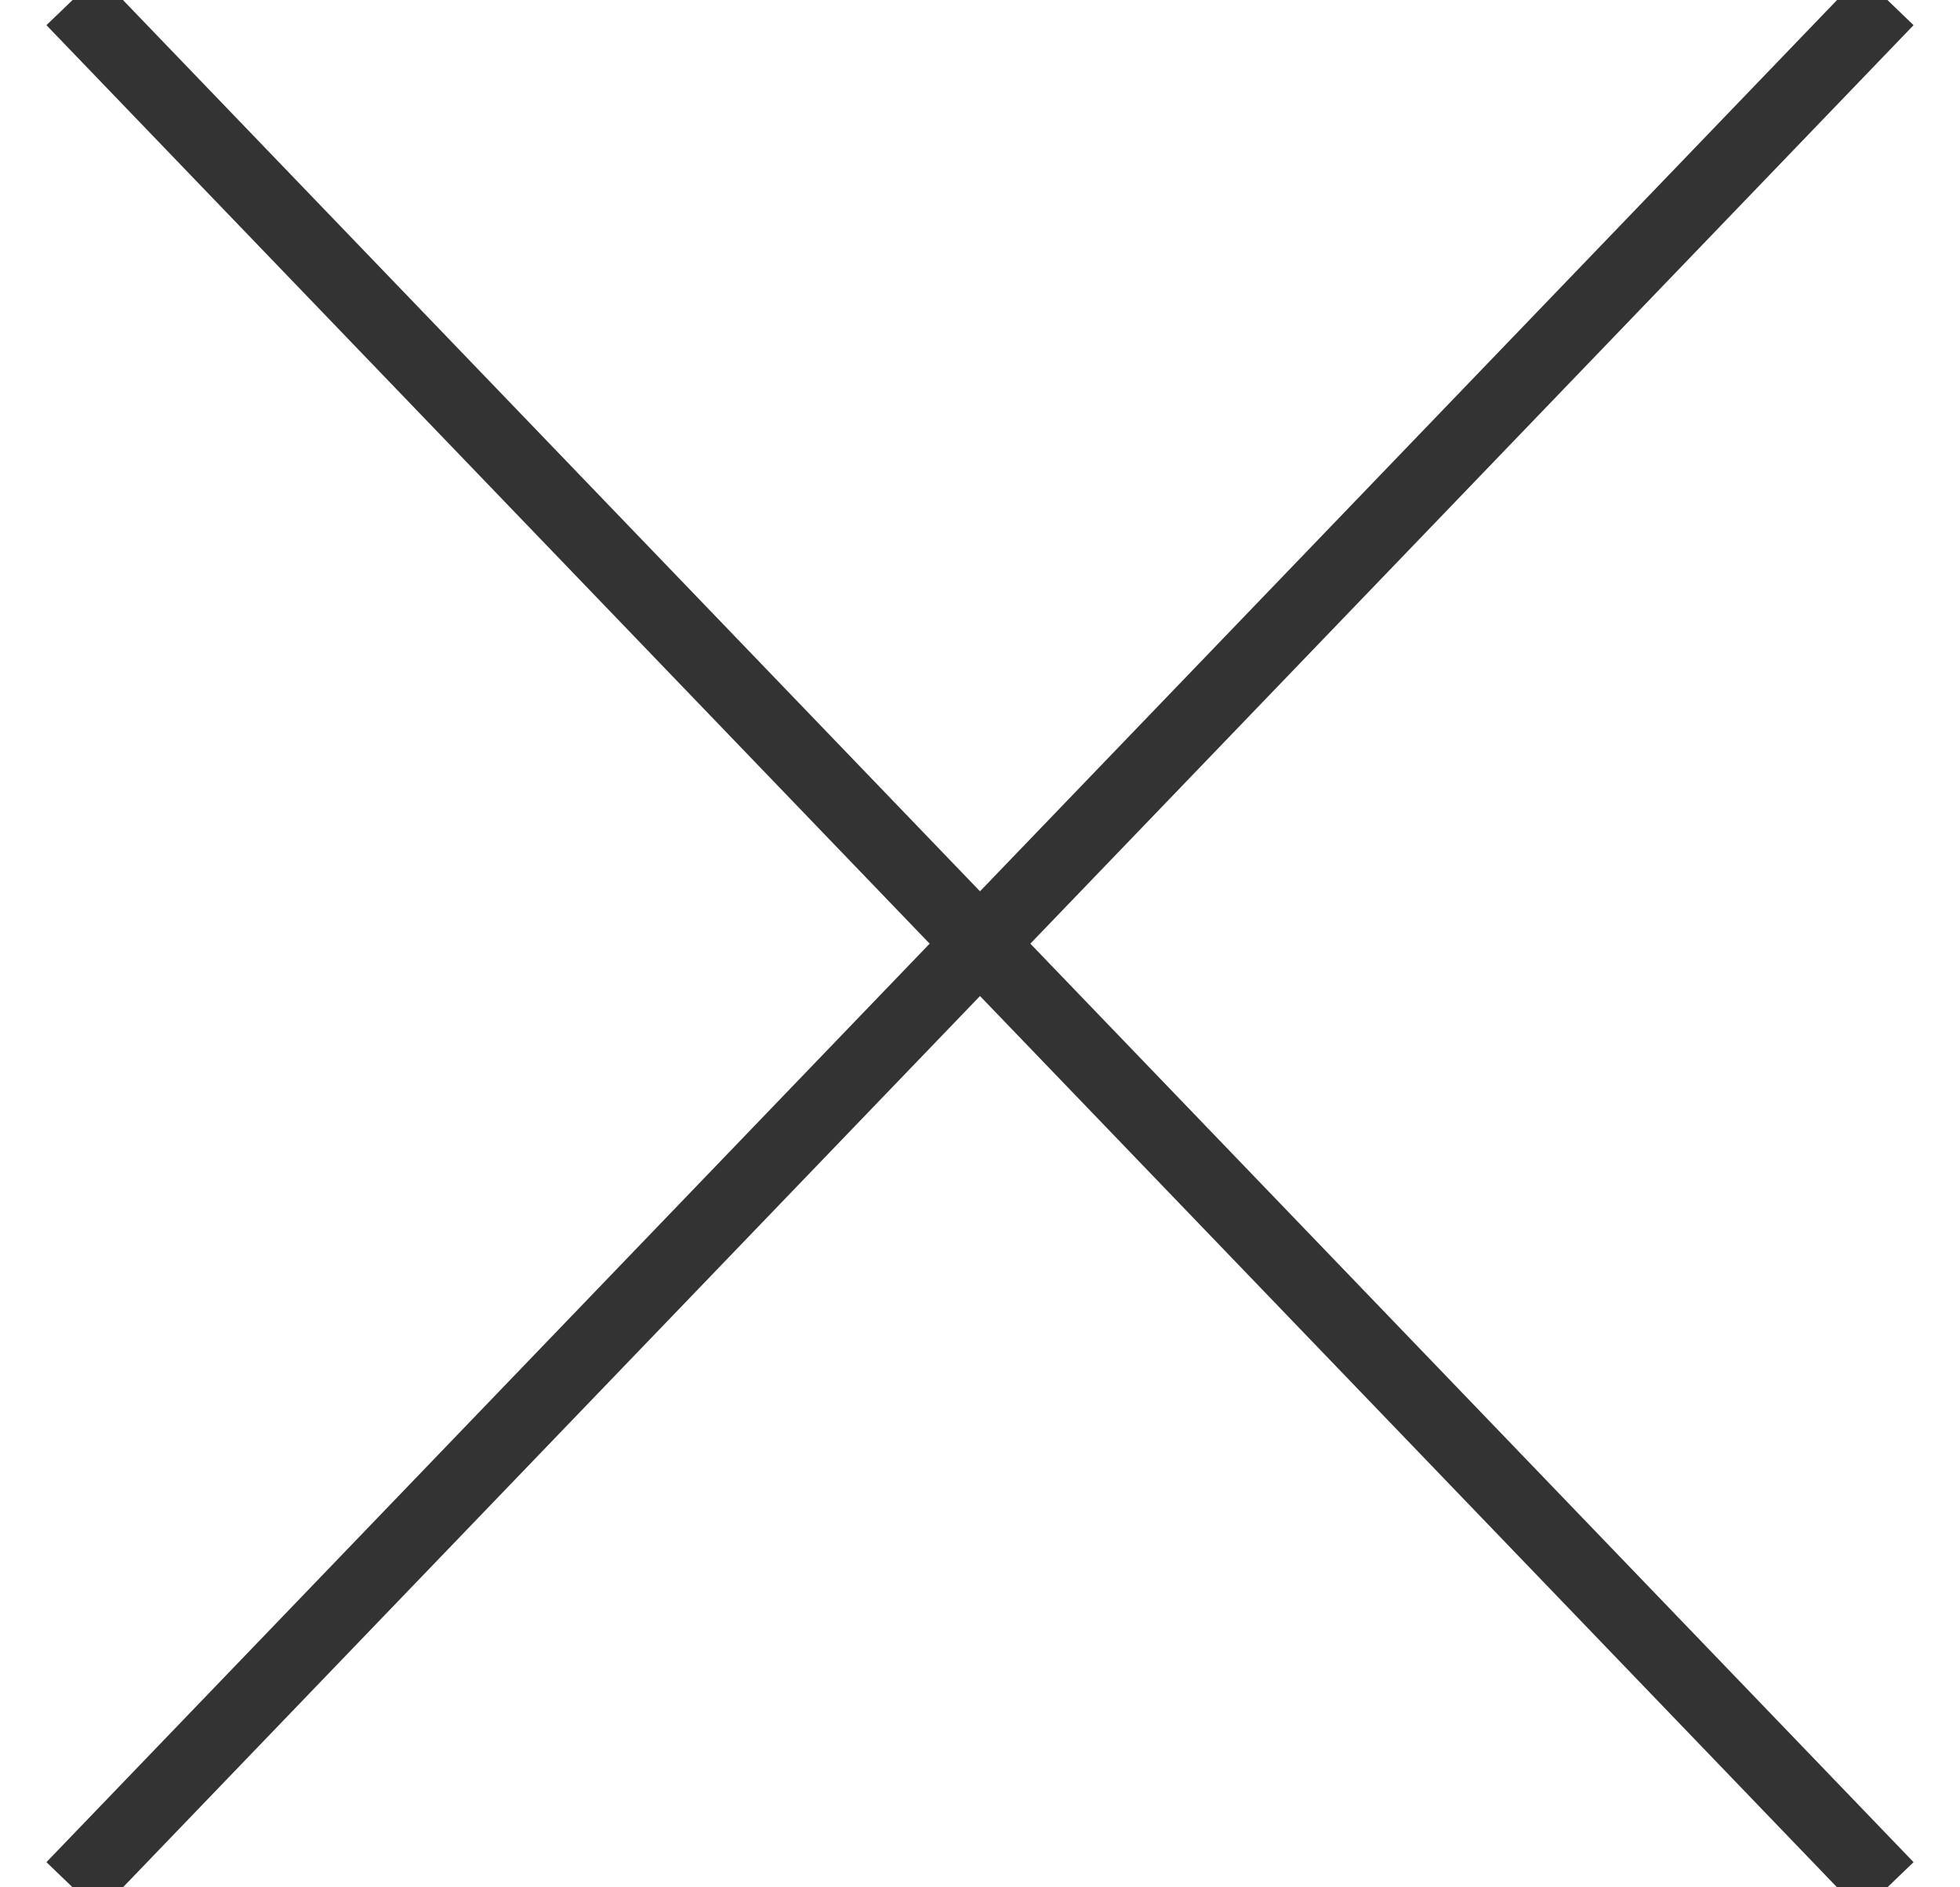
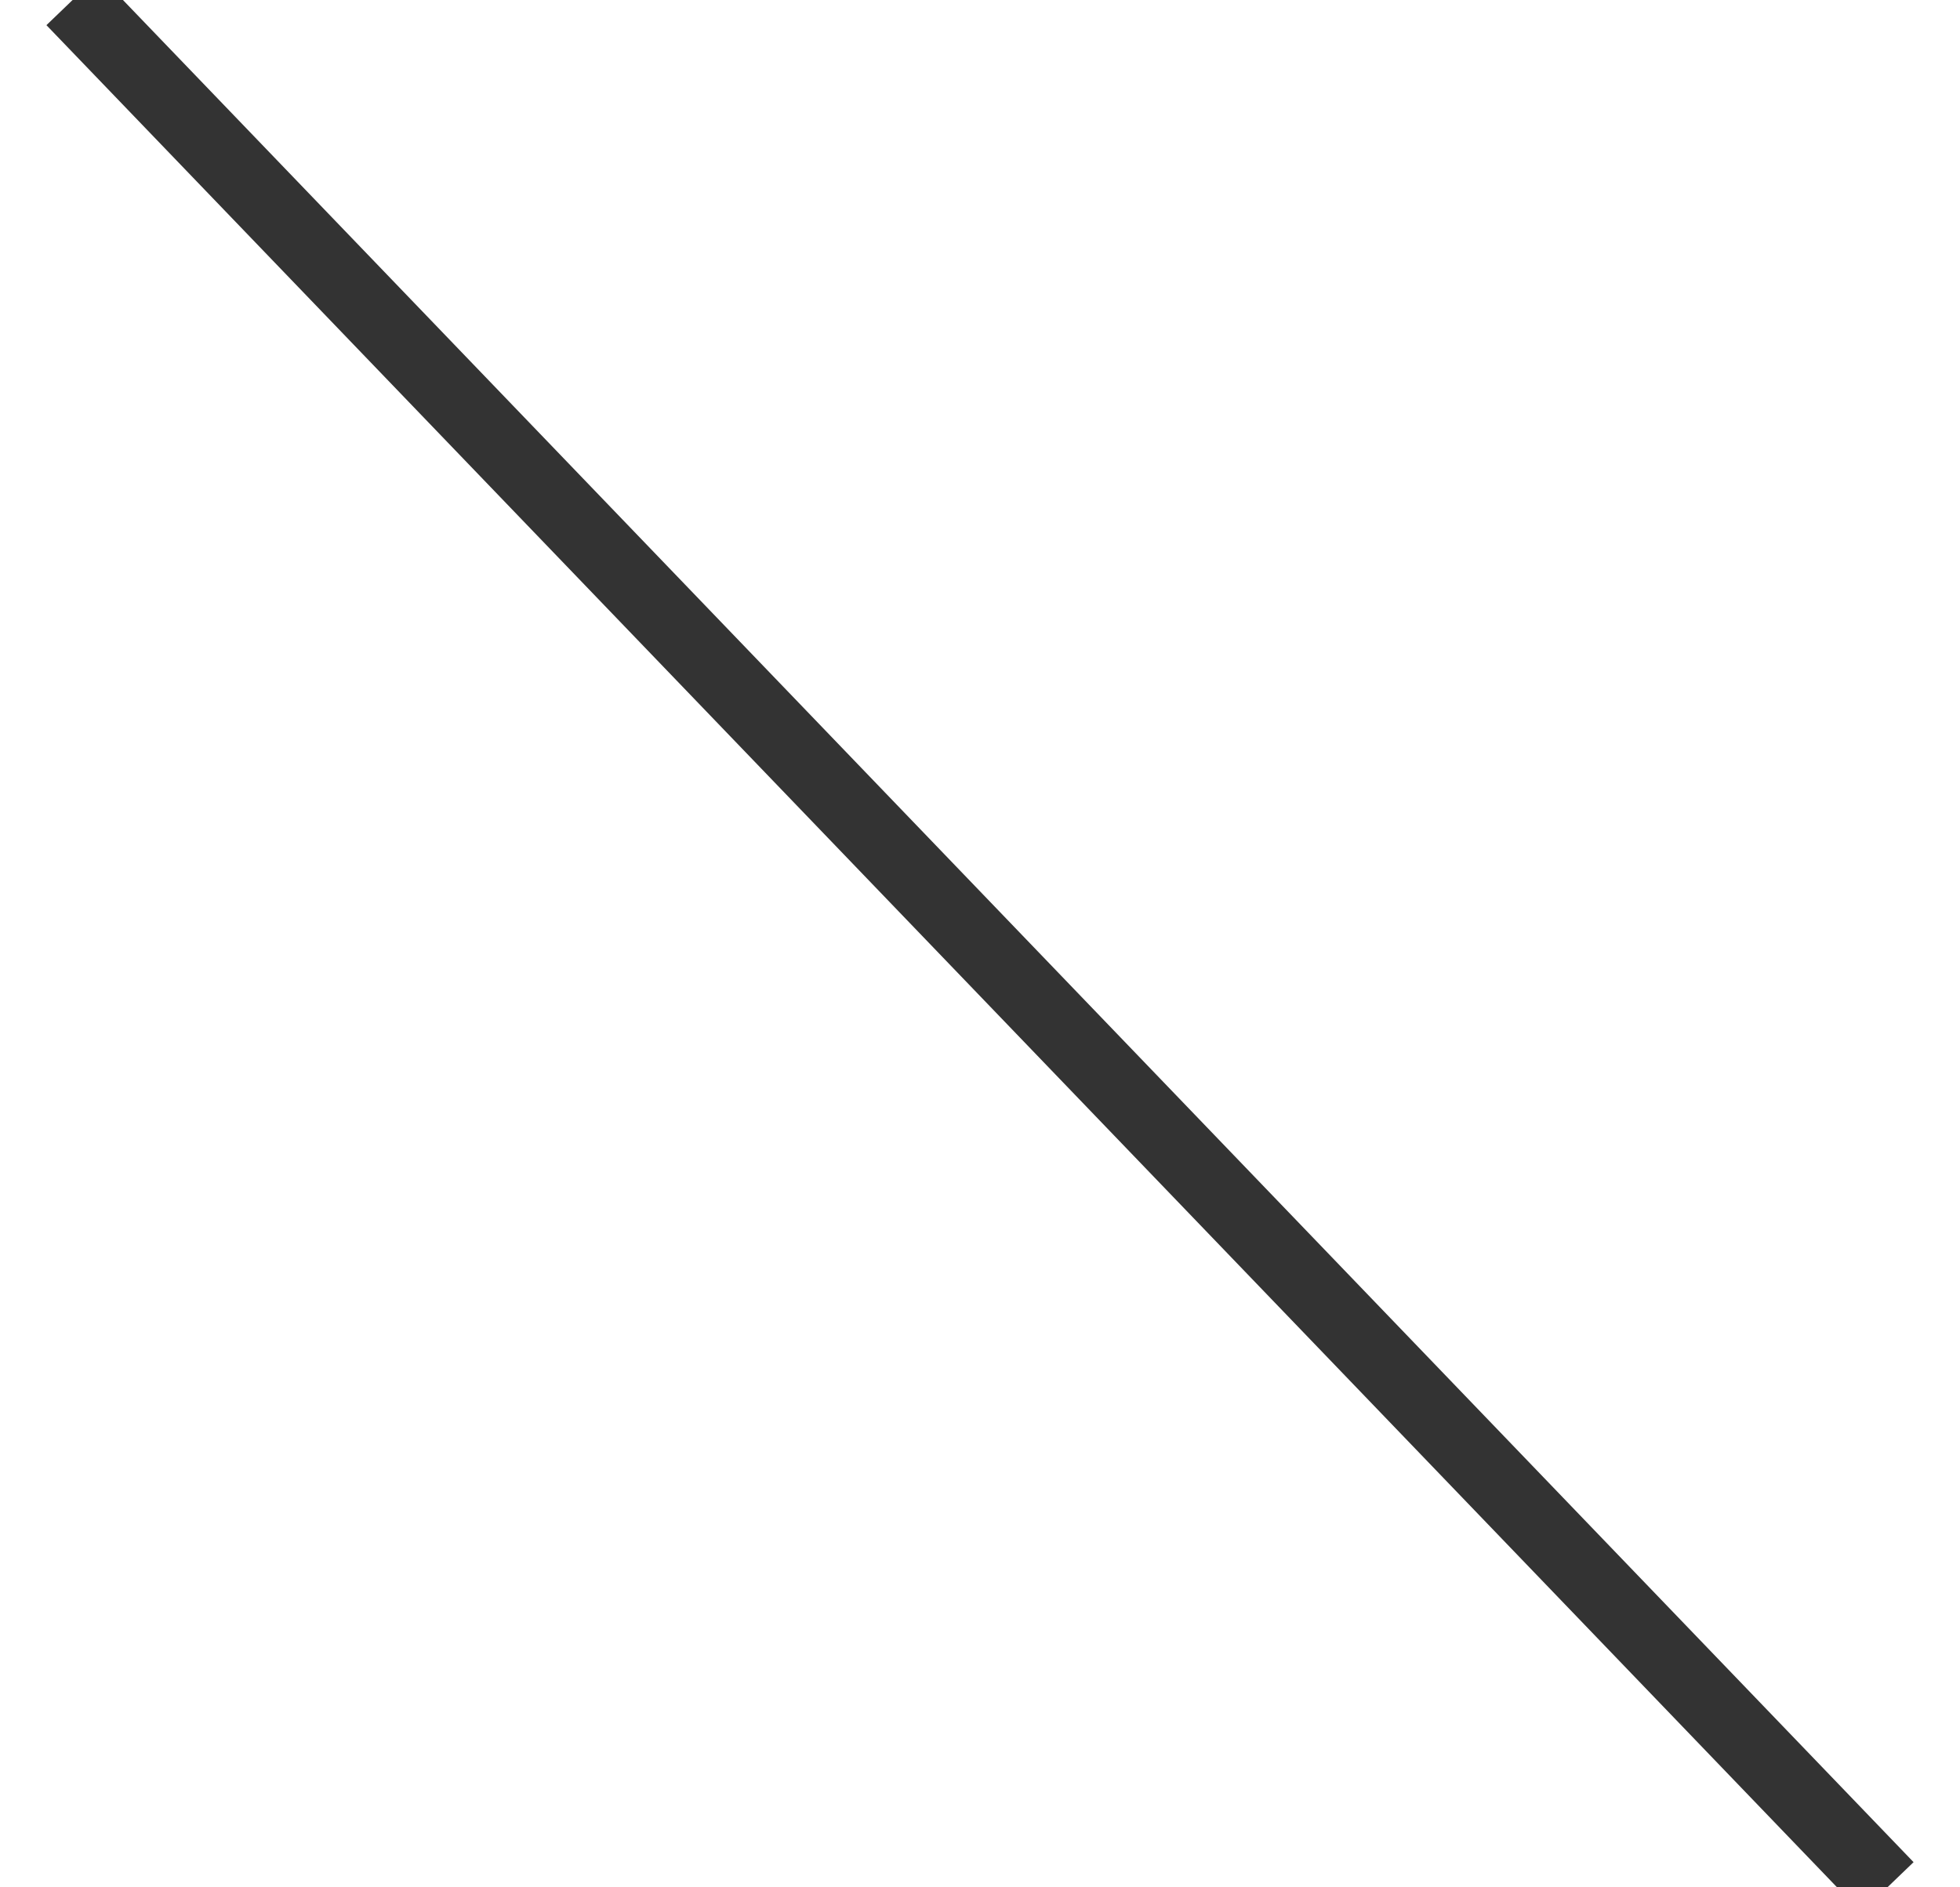
<svg xmlns="http://www.w3.org/2000/svg" width="27px" height="26px" viewBox="0 0 27 26" version="1.1">
  <title>Group Copy 3</title>
  <desc>Created with Sketch.</desc>
  <g id="HOME" stroke="none" stroke-width="1" fill="none" fill-rule="evenodd">
    <g id="Home-Nav" transform="translate(-1854, -41)" stroke="#333333">
      <g id="Group-3" transform="translate(1341, 0)">
        <g id="Group-Copy-3" transform="translate(514, 41)">
-           <polyline id="Path" points="6.9388939e-16 26 6.9388939e-16 26 25 0" />
          <polyline id="Path" points="0 0 0 0 25 26" />
        </g>
      </g>
    </g>
  </g>
</svg>